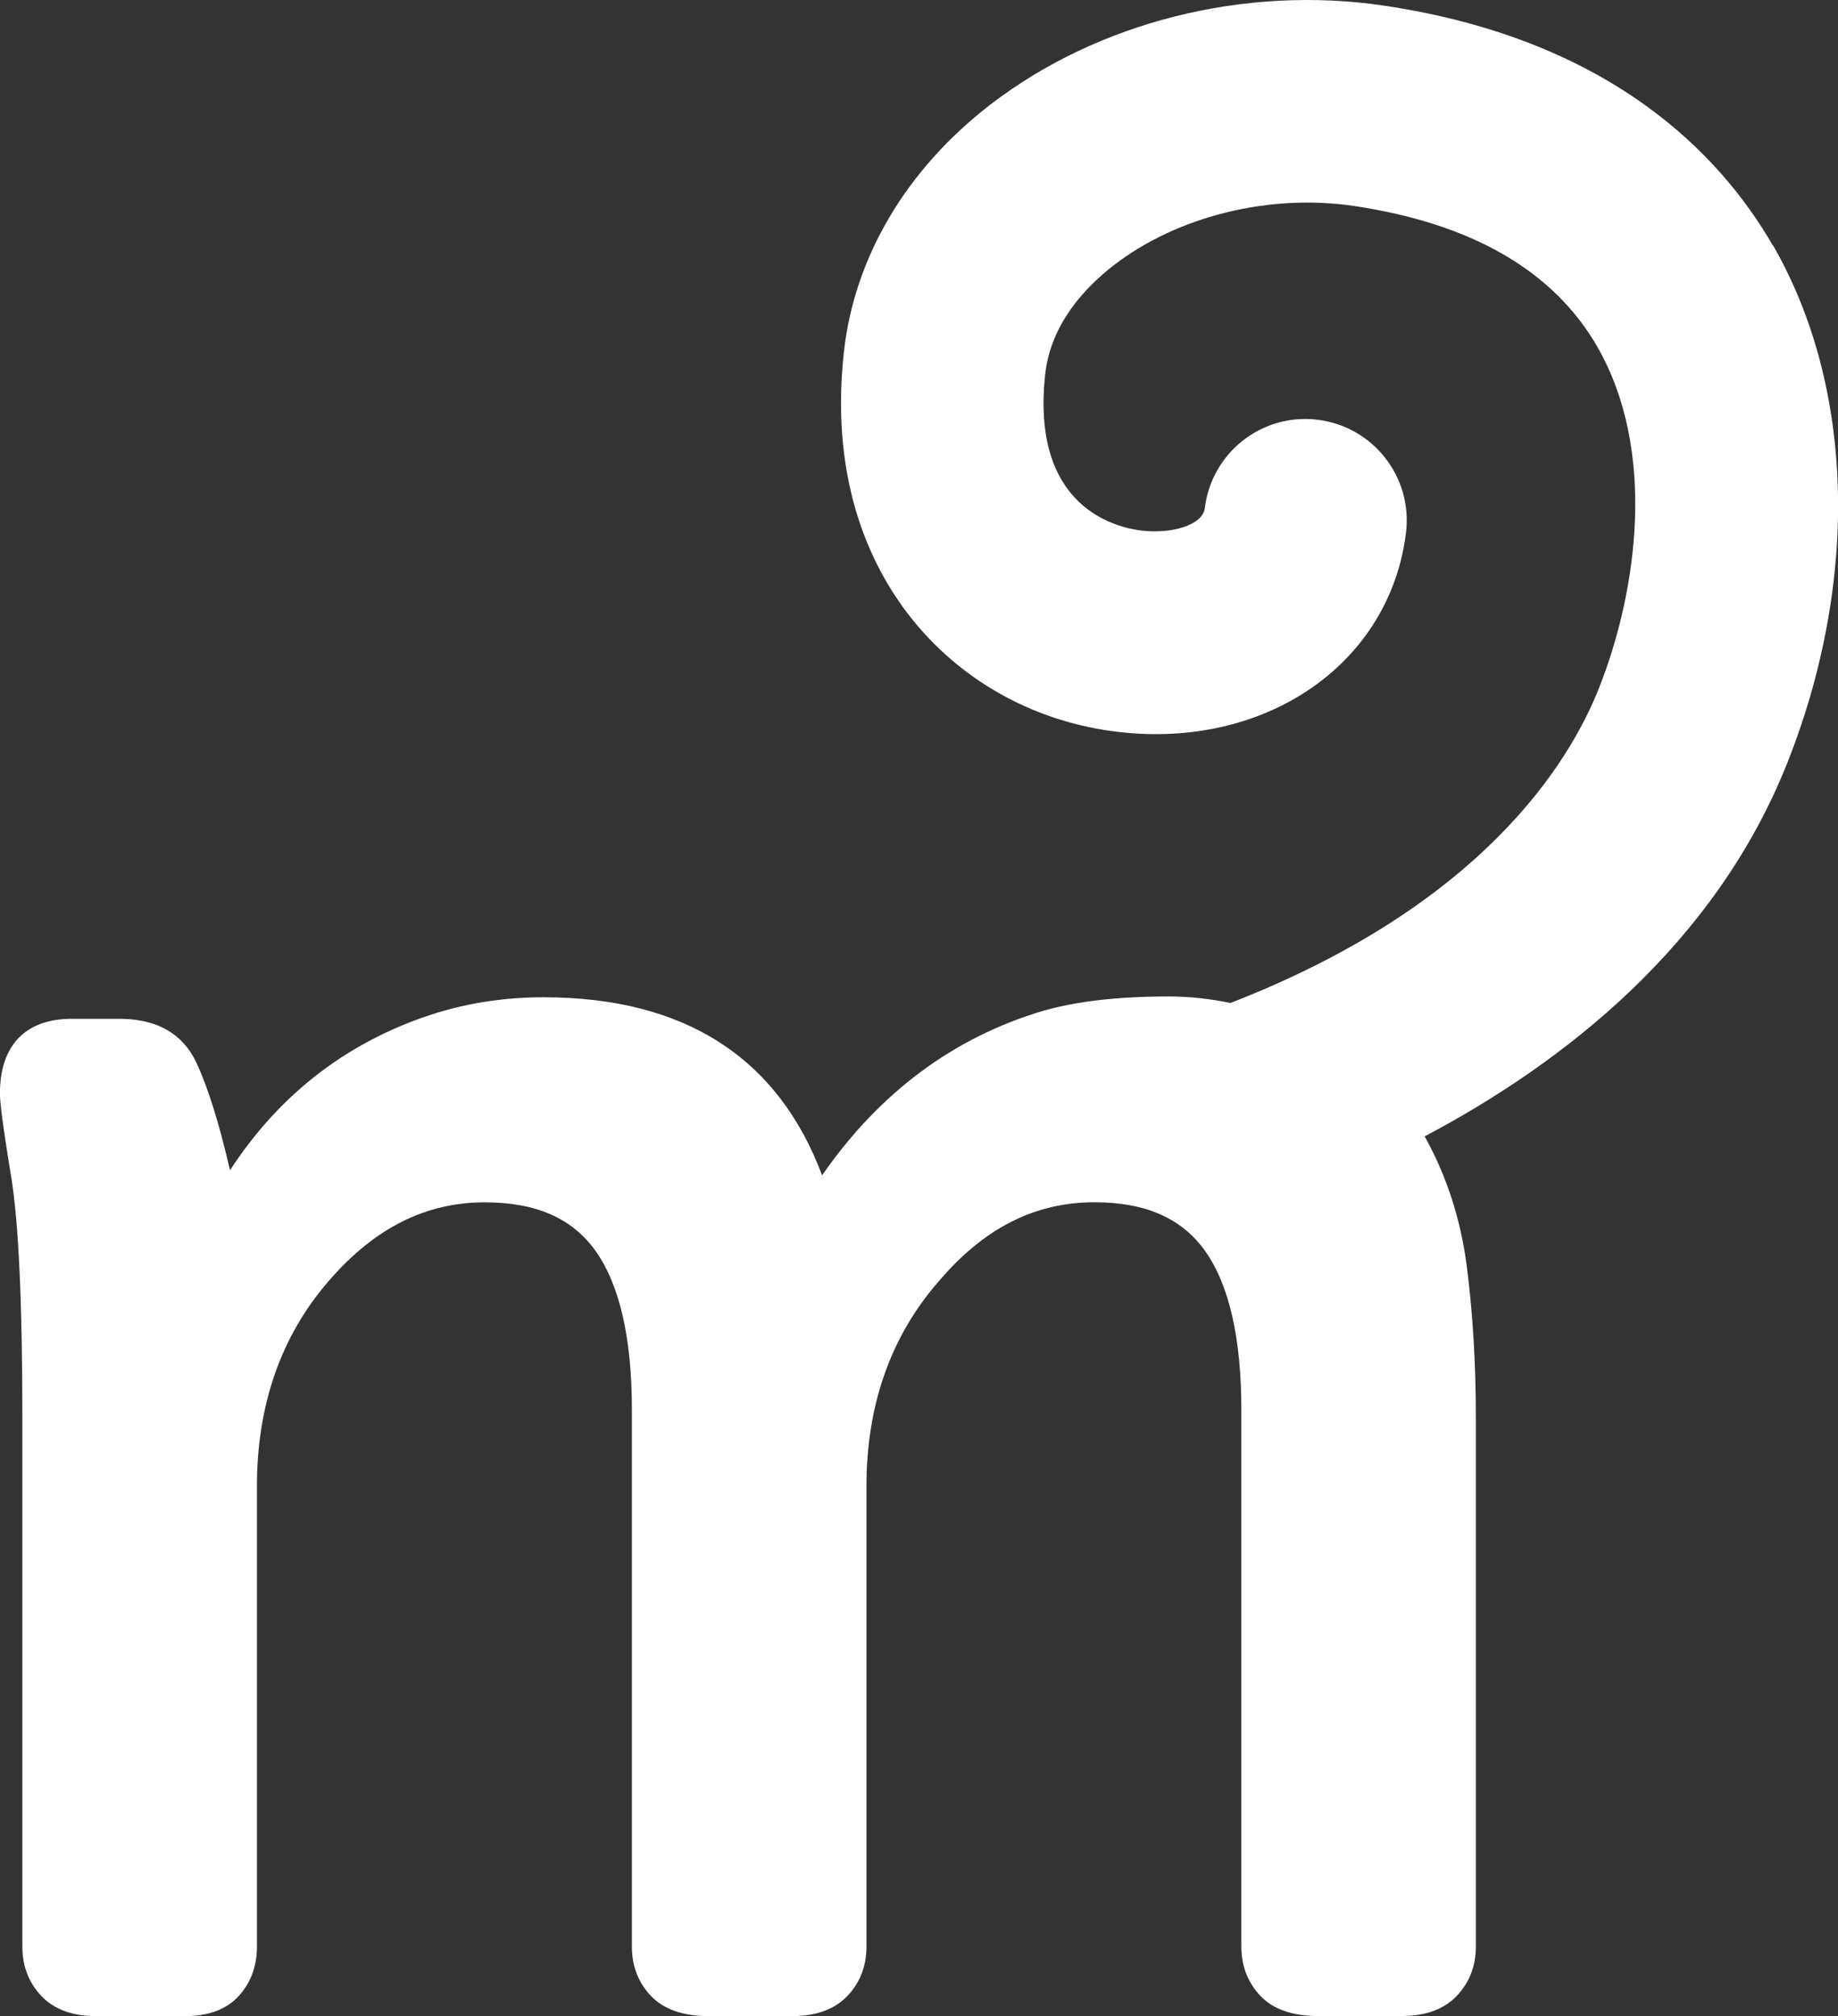
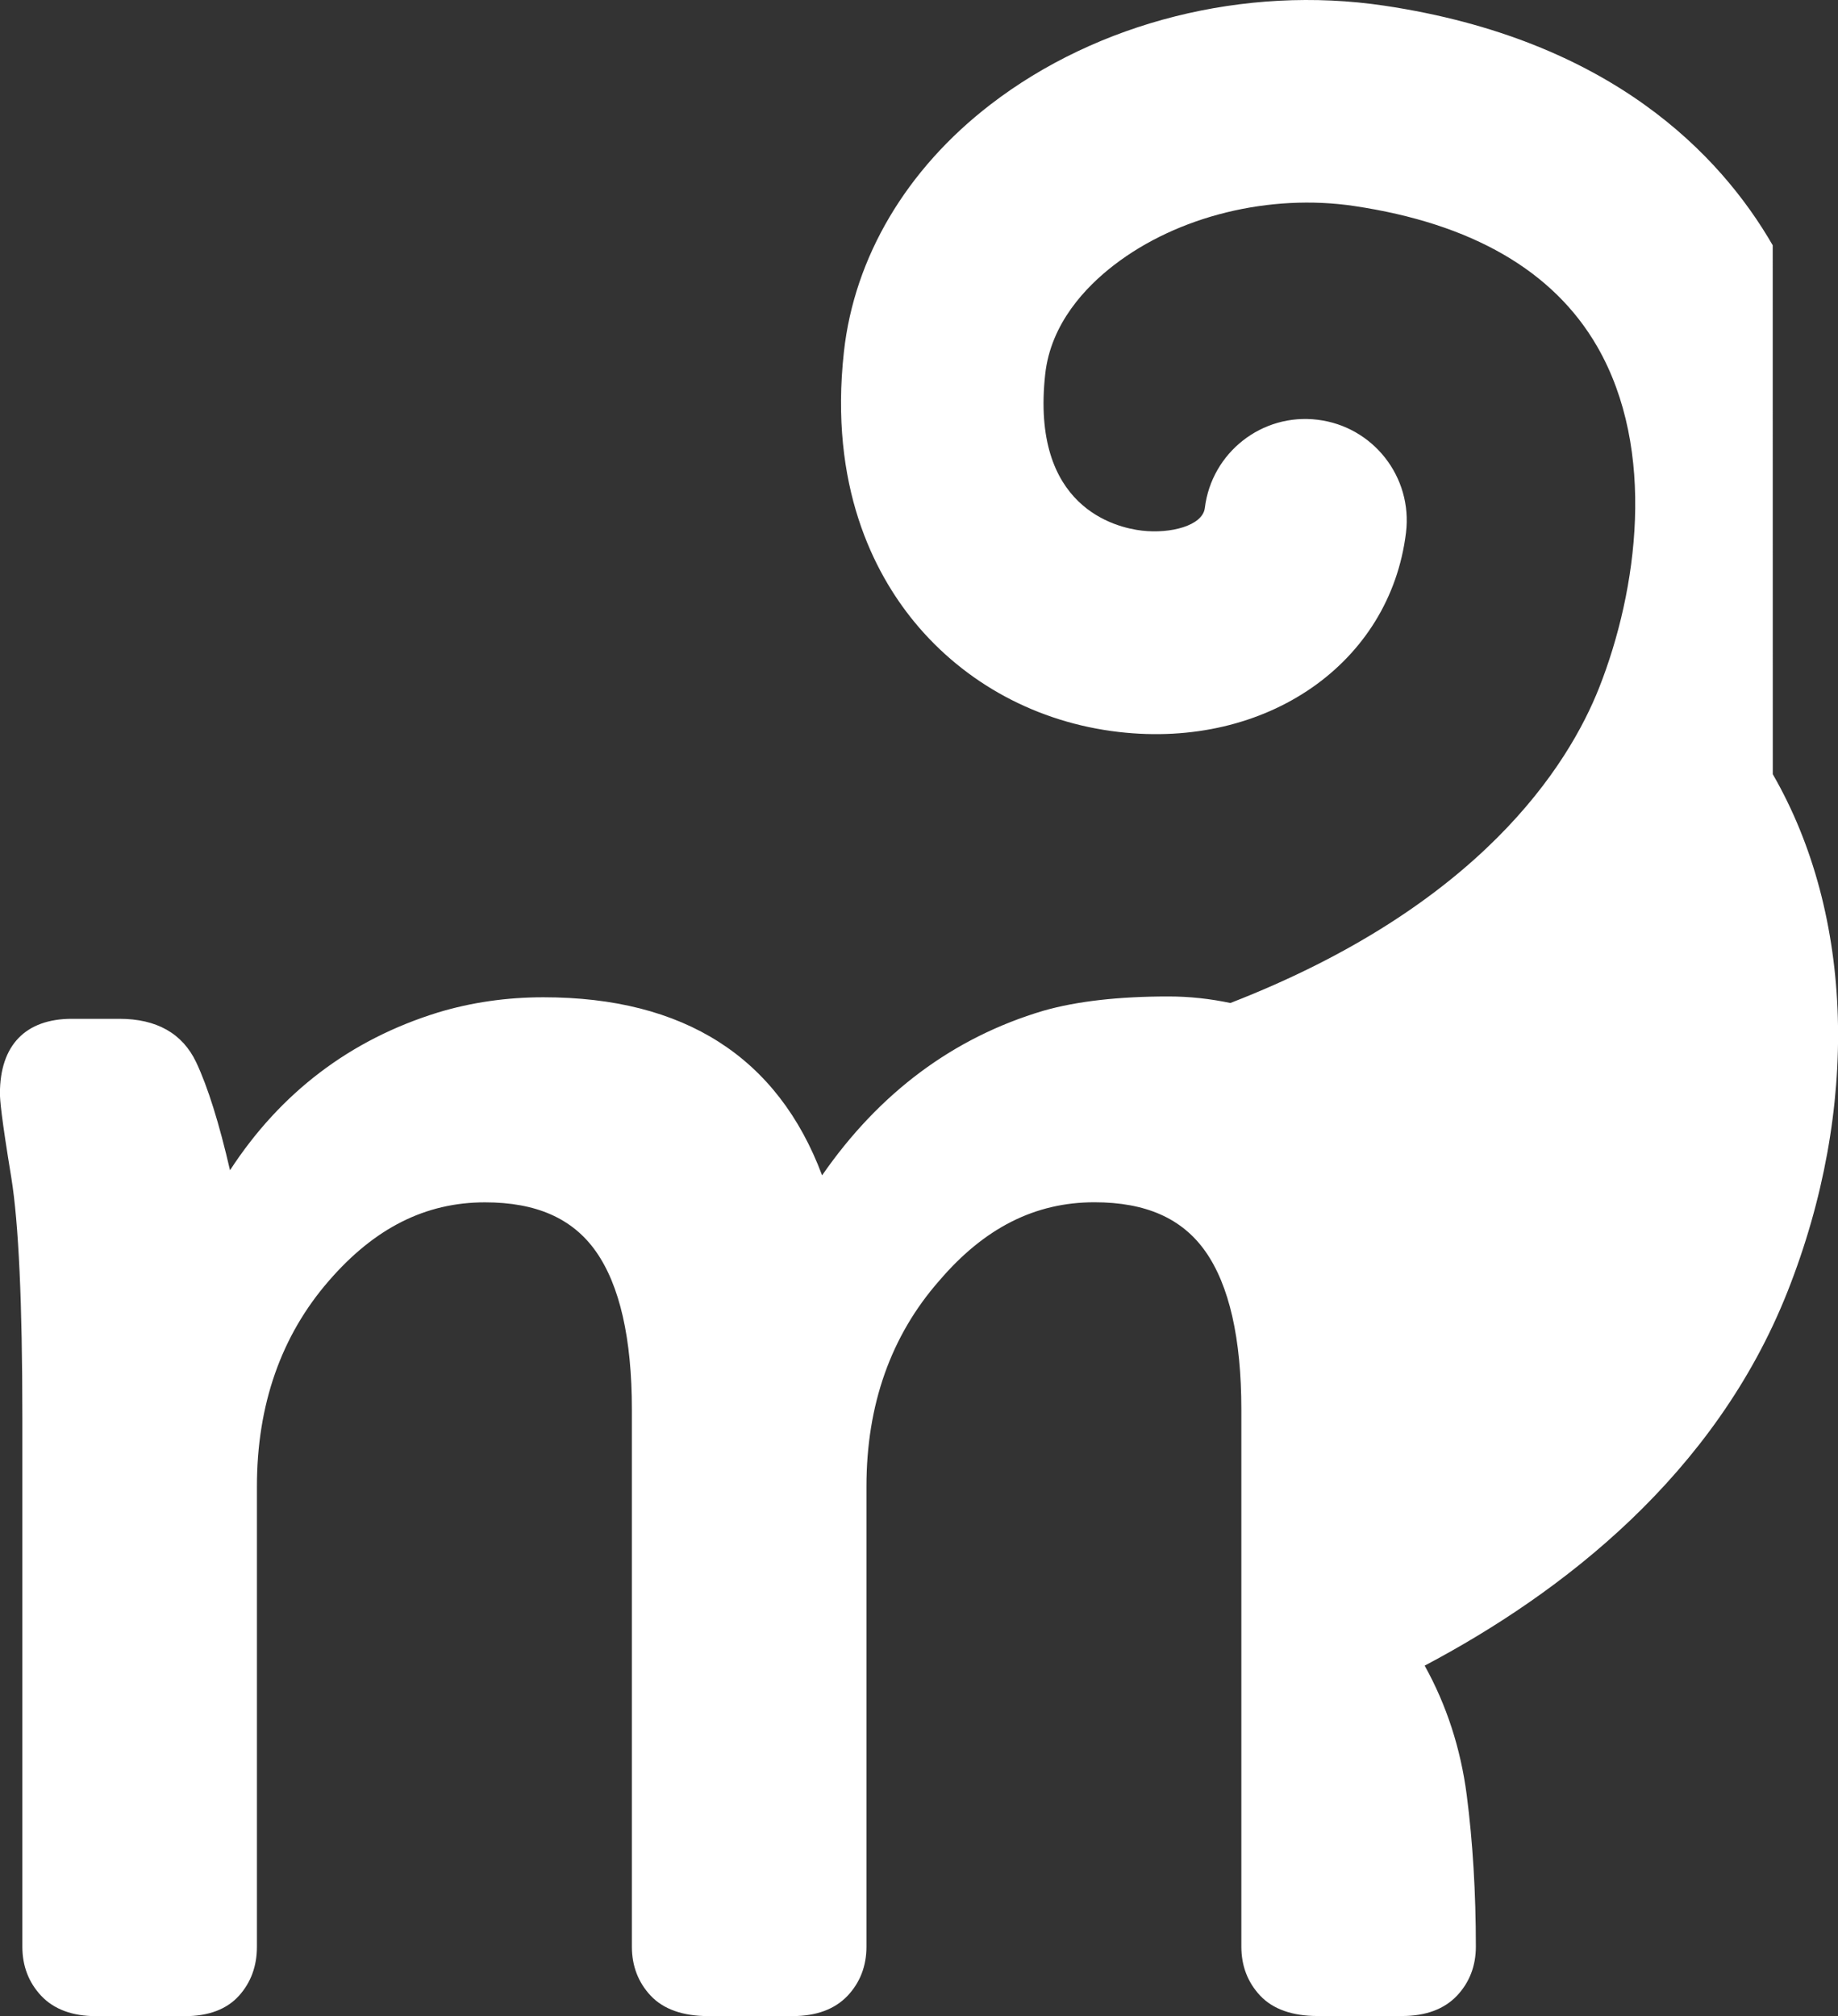
<svg xmlns="http://www.w3.org/2000/svg" id="Layer_2" viewBox="0 0 269.7 295.86">
  <rect x="0" y="0" width="269.7" height="295.86" fill="#333333" stroke="none" />
  <g id="Layer_1-2">
-     <path d="M260.12,35.99c-7.68-13.31-23.8-30.21-57.01-35.16-20.43-3.04-42.04,2.38-57.79,14.52-12.33,9.5-19.96,22.39-21.49,36.29-2.17,19.68,4.41,32.38,10.3,39.57,7.43,9.06,18.09,14.81,30.01,16.19,21.7,2.52,39.83-10.06,42.17-29.25.99-8.15-4.81-15.56-12.96-16.56-8.15-1.01-15.56,4.8-16.56,12.95-.32,2.59-5.03,3.81-9.23,3.32-3.87-.45-16.34-3.43-14.19-22.97.82-7.43,5.94-12.8,10.09-15.99,9.34-7.2,22.85-10.52,35.26-8.67,17.24,2.57,29.23,9.5,35.64,20.61,8.78,15.22,5.91,35.84.29,50.07-4.5,11.38-17.47,32.03-54.11,46.26-3-.63-6.03-.96-9.09-.96-7.3,0-13.47.7-18.36,2.1-13.17,3.91-24.07,12.03-32.46,24.15-6.49-17.34-20.23-26.13-40.89-26.13-5.38,0-10.58.75-15.47,2.23-12.86,3.97-23.1,11.75-30.52,23.15-1.59-6.89-3.25-12.21-4.97-15.86-2.01-4.22-5.8-6.36-11.27-6.36h-6.96c-6.81,0-10.56,3.89-10.56,10.94,0,.94.17,3.24,1.67,12.38,1.07,6.58,1.62,18.42,1.62,35.18v77.66c0,2.84.94,5.26,2.78,7.21,1.87,1.97,4.57,2.97,8.04,2.97h13.03c3.48,0,6.15-1.01,7.95-3.01,1.74-1.94,2.62-4.35,2.62-7.17v-67.55c0-11.97,3.55-22.11,10.56-30.17,6.7-7.74,14.18-11.51,22.9-11.51,7.53,0,12.85,2.35,16.27,7.19,3.51,4.97,5.29,12.79,5.29,23.23v78.8c0,2.84.94,5.26,2.78,7.21,1.87,1.97,4.7,2.97,8.42,2.97h12.4c3.46,0,6.16-1,8.04-2.97,1.84-1.95,2.78-4.37,2.78-7.21v-67.55c0-11.96,3.59-22.11,10.69-30.18,6.61-7.74,14.05-11.5,22.76-11.5,7.53,0,12.85,2.35,16.27,7.19,3.51,4.97,5.29,12.79,5.29,23.23v78.8c0,2.84.94,5.26,2.78,7.21,1.87,1.97,4.7,2.97,8.41,2.97h12.4c3.46,0,6.16-1,8.04-2.97,1.84-1.95,2.78-4.37,2.78-7.21v-77.66c0-7.88-.45-15.37-1.34-22.25-.89-6.84-2.97-13.22-6.17-18.98,20.22-10.69,42.63-28.01,53.27-54.95,10.58-26.78,9.76-55.14-2.19-75.85Z" style="fill:#fff; stroke-width:0px;" />
+     <path d="M260.12,35.99c-7.68-13.31-23.8-30.21-57.01-35.16-20.43-3.04-42.04,2.38-57.79,14.52-12.33,9.5-19.96,22.39-21.49,36.29-2.17,19.68,4.41,32.38,10.3,39.57,7.43,9.06,18.09,14.81,30.01,16.19,21.7,2.52,39.83-10.06,42.17-29.25.99-8.15-4.81-15.56-12.96-16.56-8.15-1.01-15.56,4.8-16.56,12.95-.32,2.59-5.03,3.81-9.23,3.32-3.87-.45-16.34-3.43-14.19-22.97.82-7.43,5.94-12.8,10.09-15.99,9.34-7.2,22.85-10.52,35.26-8.67,17.24,2.57,29.23,9.5,35.64,20.61,8.78,15.22,5.91,35.84.29,50.07-4.5,11.38-17.47,32.03-54.11,46.26-3-.63-6.03-.96-9.09-.96-7.3,0-13.47.7-18.36,2.1-13.17,3.91-24.07,12.03-32.46,24.15-6.49-17.34-20.23-26.13-40.89-26.13-5.38,0-10.58.75-15.47,2.23-12.86,3.97-23.1,11.75-30.52,23.15-1.59-6.89-3.25-12.21-4.97-15.86-2.01-4.22-5.8-6.36-11.27-6.36h-6.96c-6.81,0-10.56,3.89-10.56,10.94,0,.94.17,3.24,1.67,12.38,1.07,6.58,1.62,18.42,1.62,35.18v77.66c0,2.84.94,5.26,2.78,7.21,1.87,1.97,4.57,2.97,8.04,2.97h13.03c3.48,0,6.15-1.01,7.95-3.01,1.74-1.94,2.62-4.35,2.62-7.17v-67.55c0-11.97,3.55-22.11,10.56-30.17,6.7-7.74,14.18-11.51,22.9-11.51,7.53,0,12.85,2.35,16.27,7.19,3.51,4.97,5.29,12.79,5.29,23.23v78.8c0,2.84.94,5.26,2.78,7.21,1.87,1.97,4.7,2.97,8.42,2.97h12.4c3.46,0,6.16-1,8.04-2.97,1.84-1.95,2.78-4.37,2.78-7.21v-67.55c0-11.96,3.59-22.11,10.69-30.18,6.61-7.74,14.05-11.5,22.76-11.5,7.53,0,12.85,2.35,16.27,7.19,3.51,4.97,5.29,12.79,5.29,23.23v78.8c0,2.84.94,5.26,2.78,7.21,1.87,1.97,4.7,2.97,8.41,2.97h12.4c3.46,0,6.16-1,8.04-2.97,1.84-1.95,2.78-4.37,2.78-7.21c0-7.88-.45-15.37-1.34-22.25-.89-6.84-2.97-13.22-6.17-18.98,20.22-10.69,42.63-28.01,53.27-54.95,10.58-26.78,9.76-55.14-2.19-75.85Z" style="fill:#fff; stroke-width:0px;" />
  </g>
</svg>